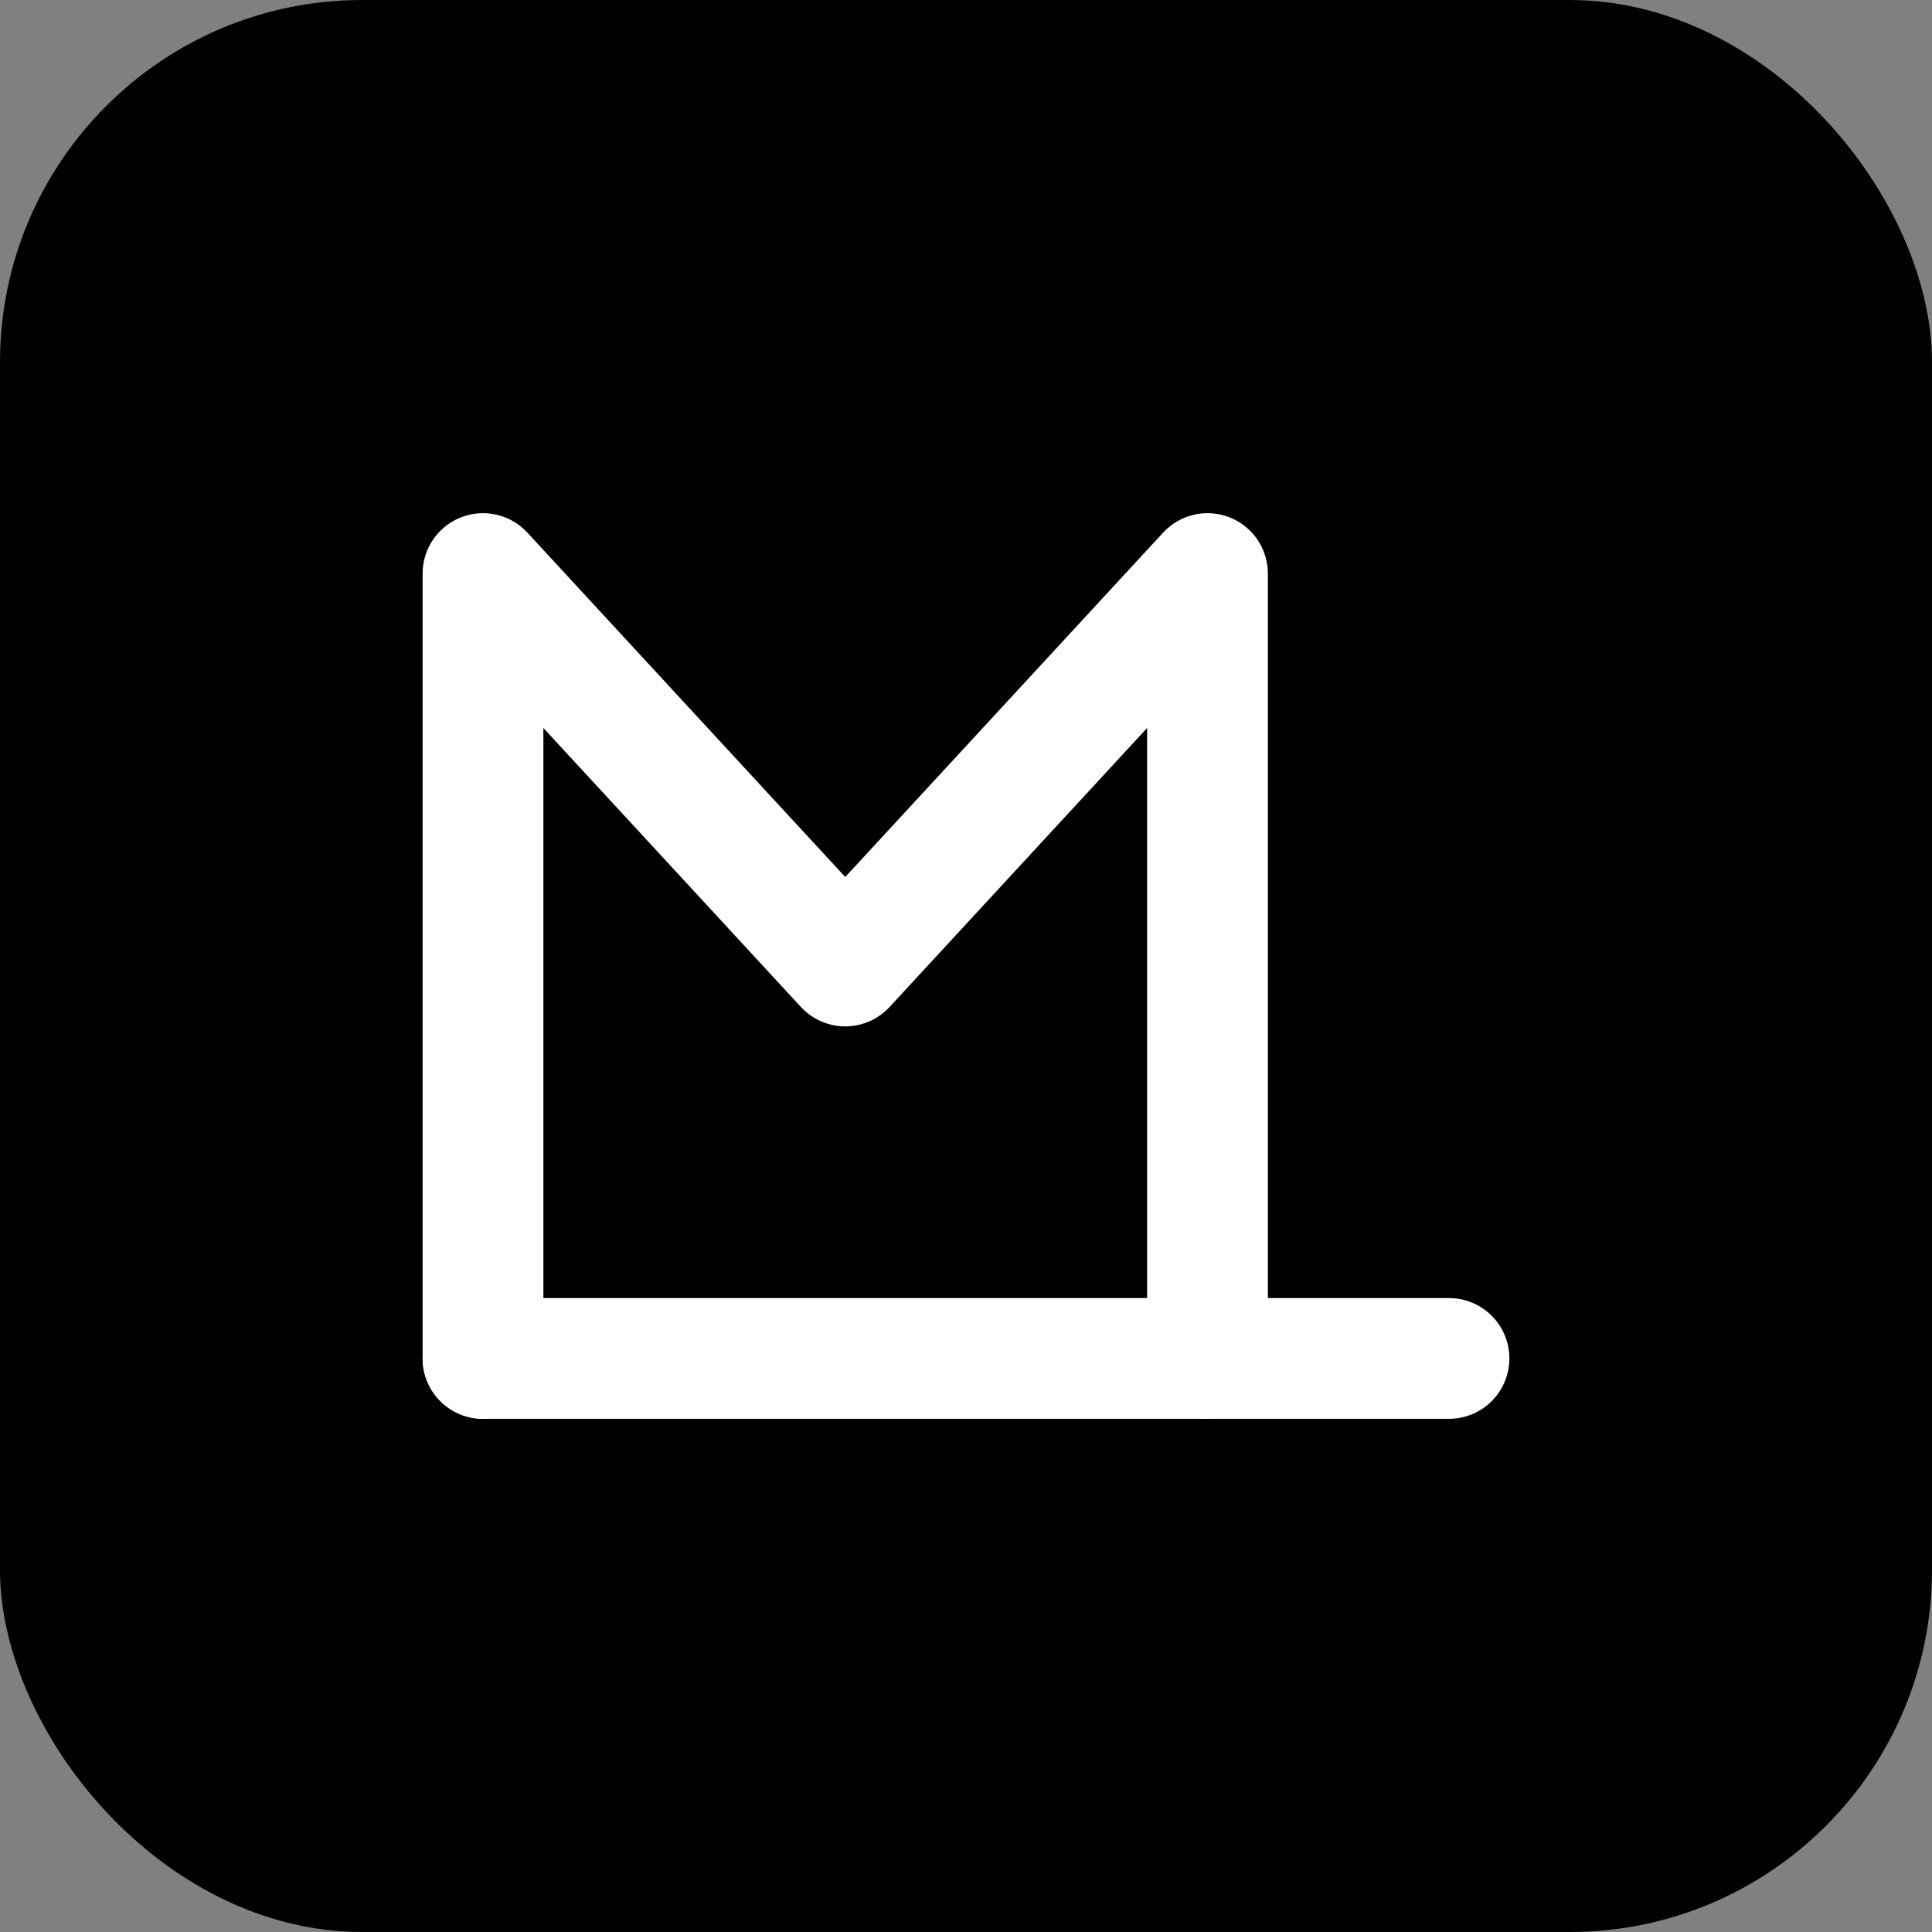
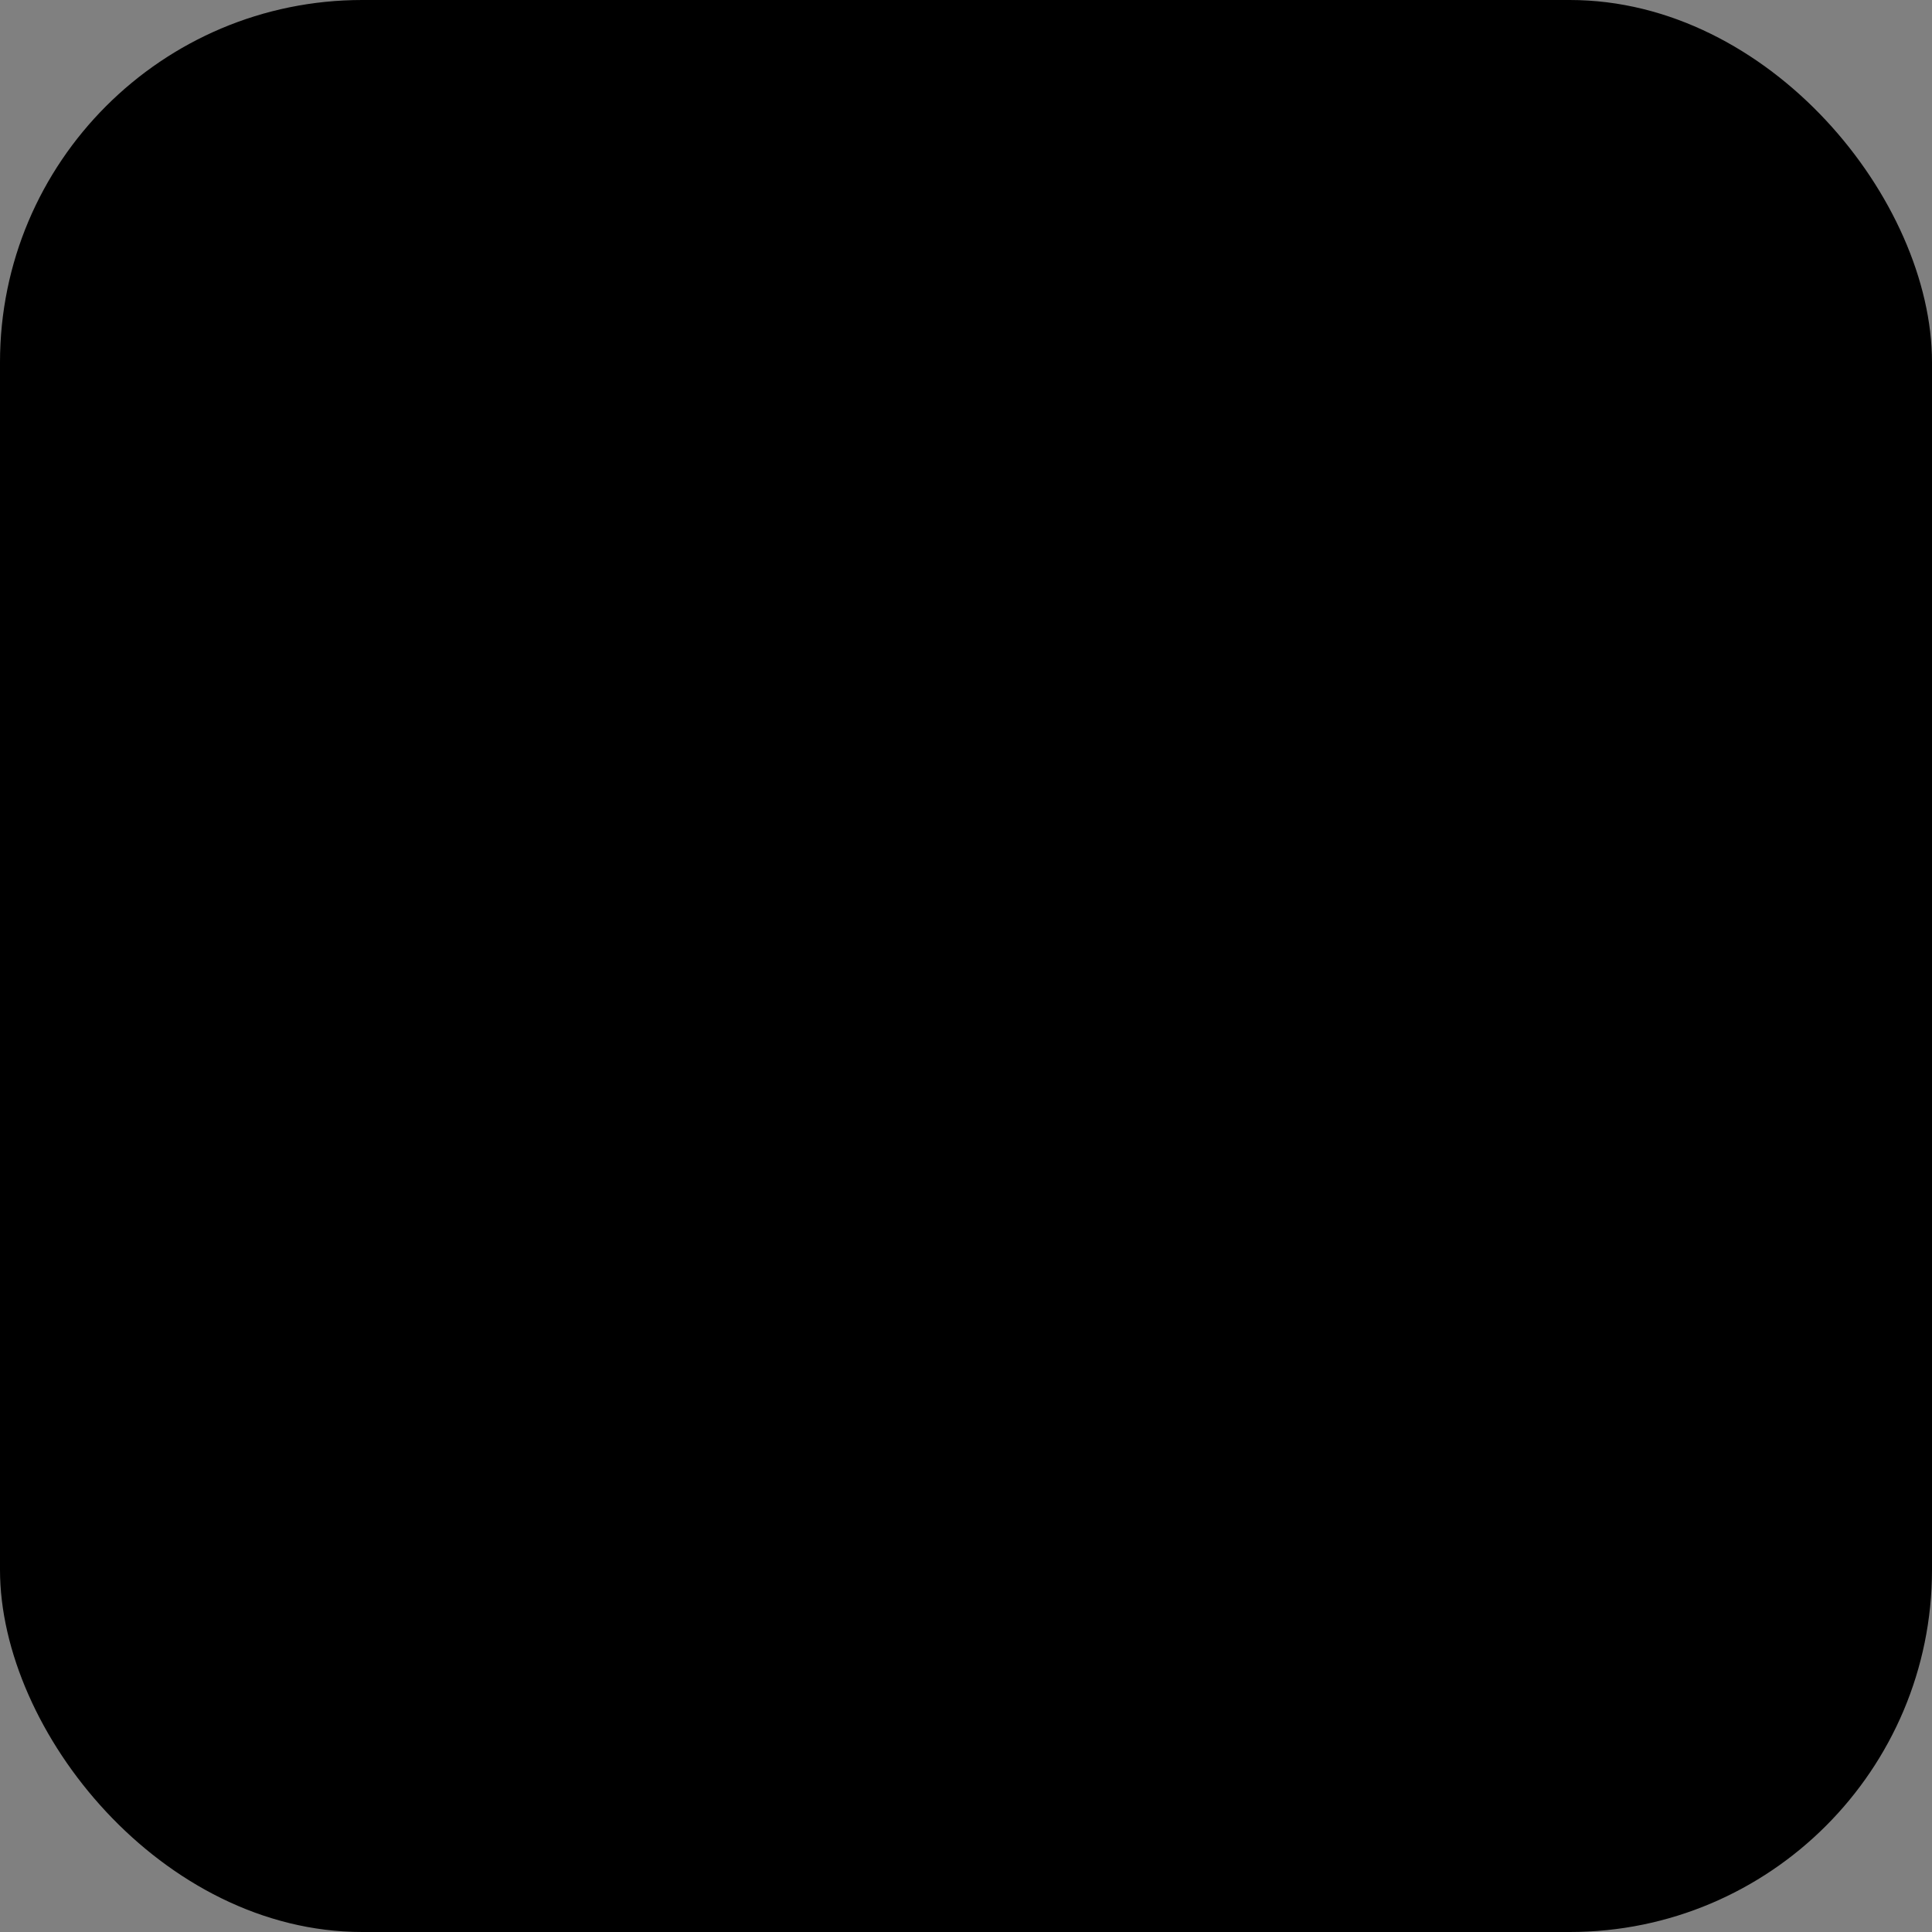
<svg xmlns="http://www.w3.org/2000/svg" width="64" height="64" viewBox="0 0 64 64" fill="none">
  <rect x="0" y="0" width="64" height="64" fill="#808080" stroke="none" />
  <rect width="64" height="64" rx="12" fill="black" />
-   <path d="M16 45V19L28 32L40 19V45" stroke="white" stroke-width="4" stroke-linecap="round" stroke-linejoin="round" />
-   <path d="M16 45H48" stroke="white" stroke-width="4" stroke-linecap="round" />
</svg>